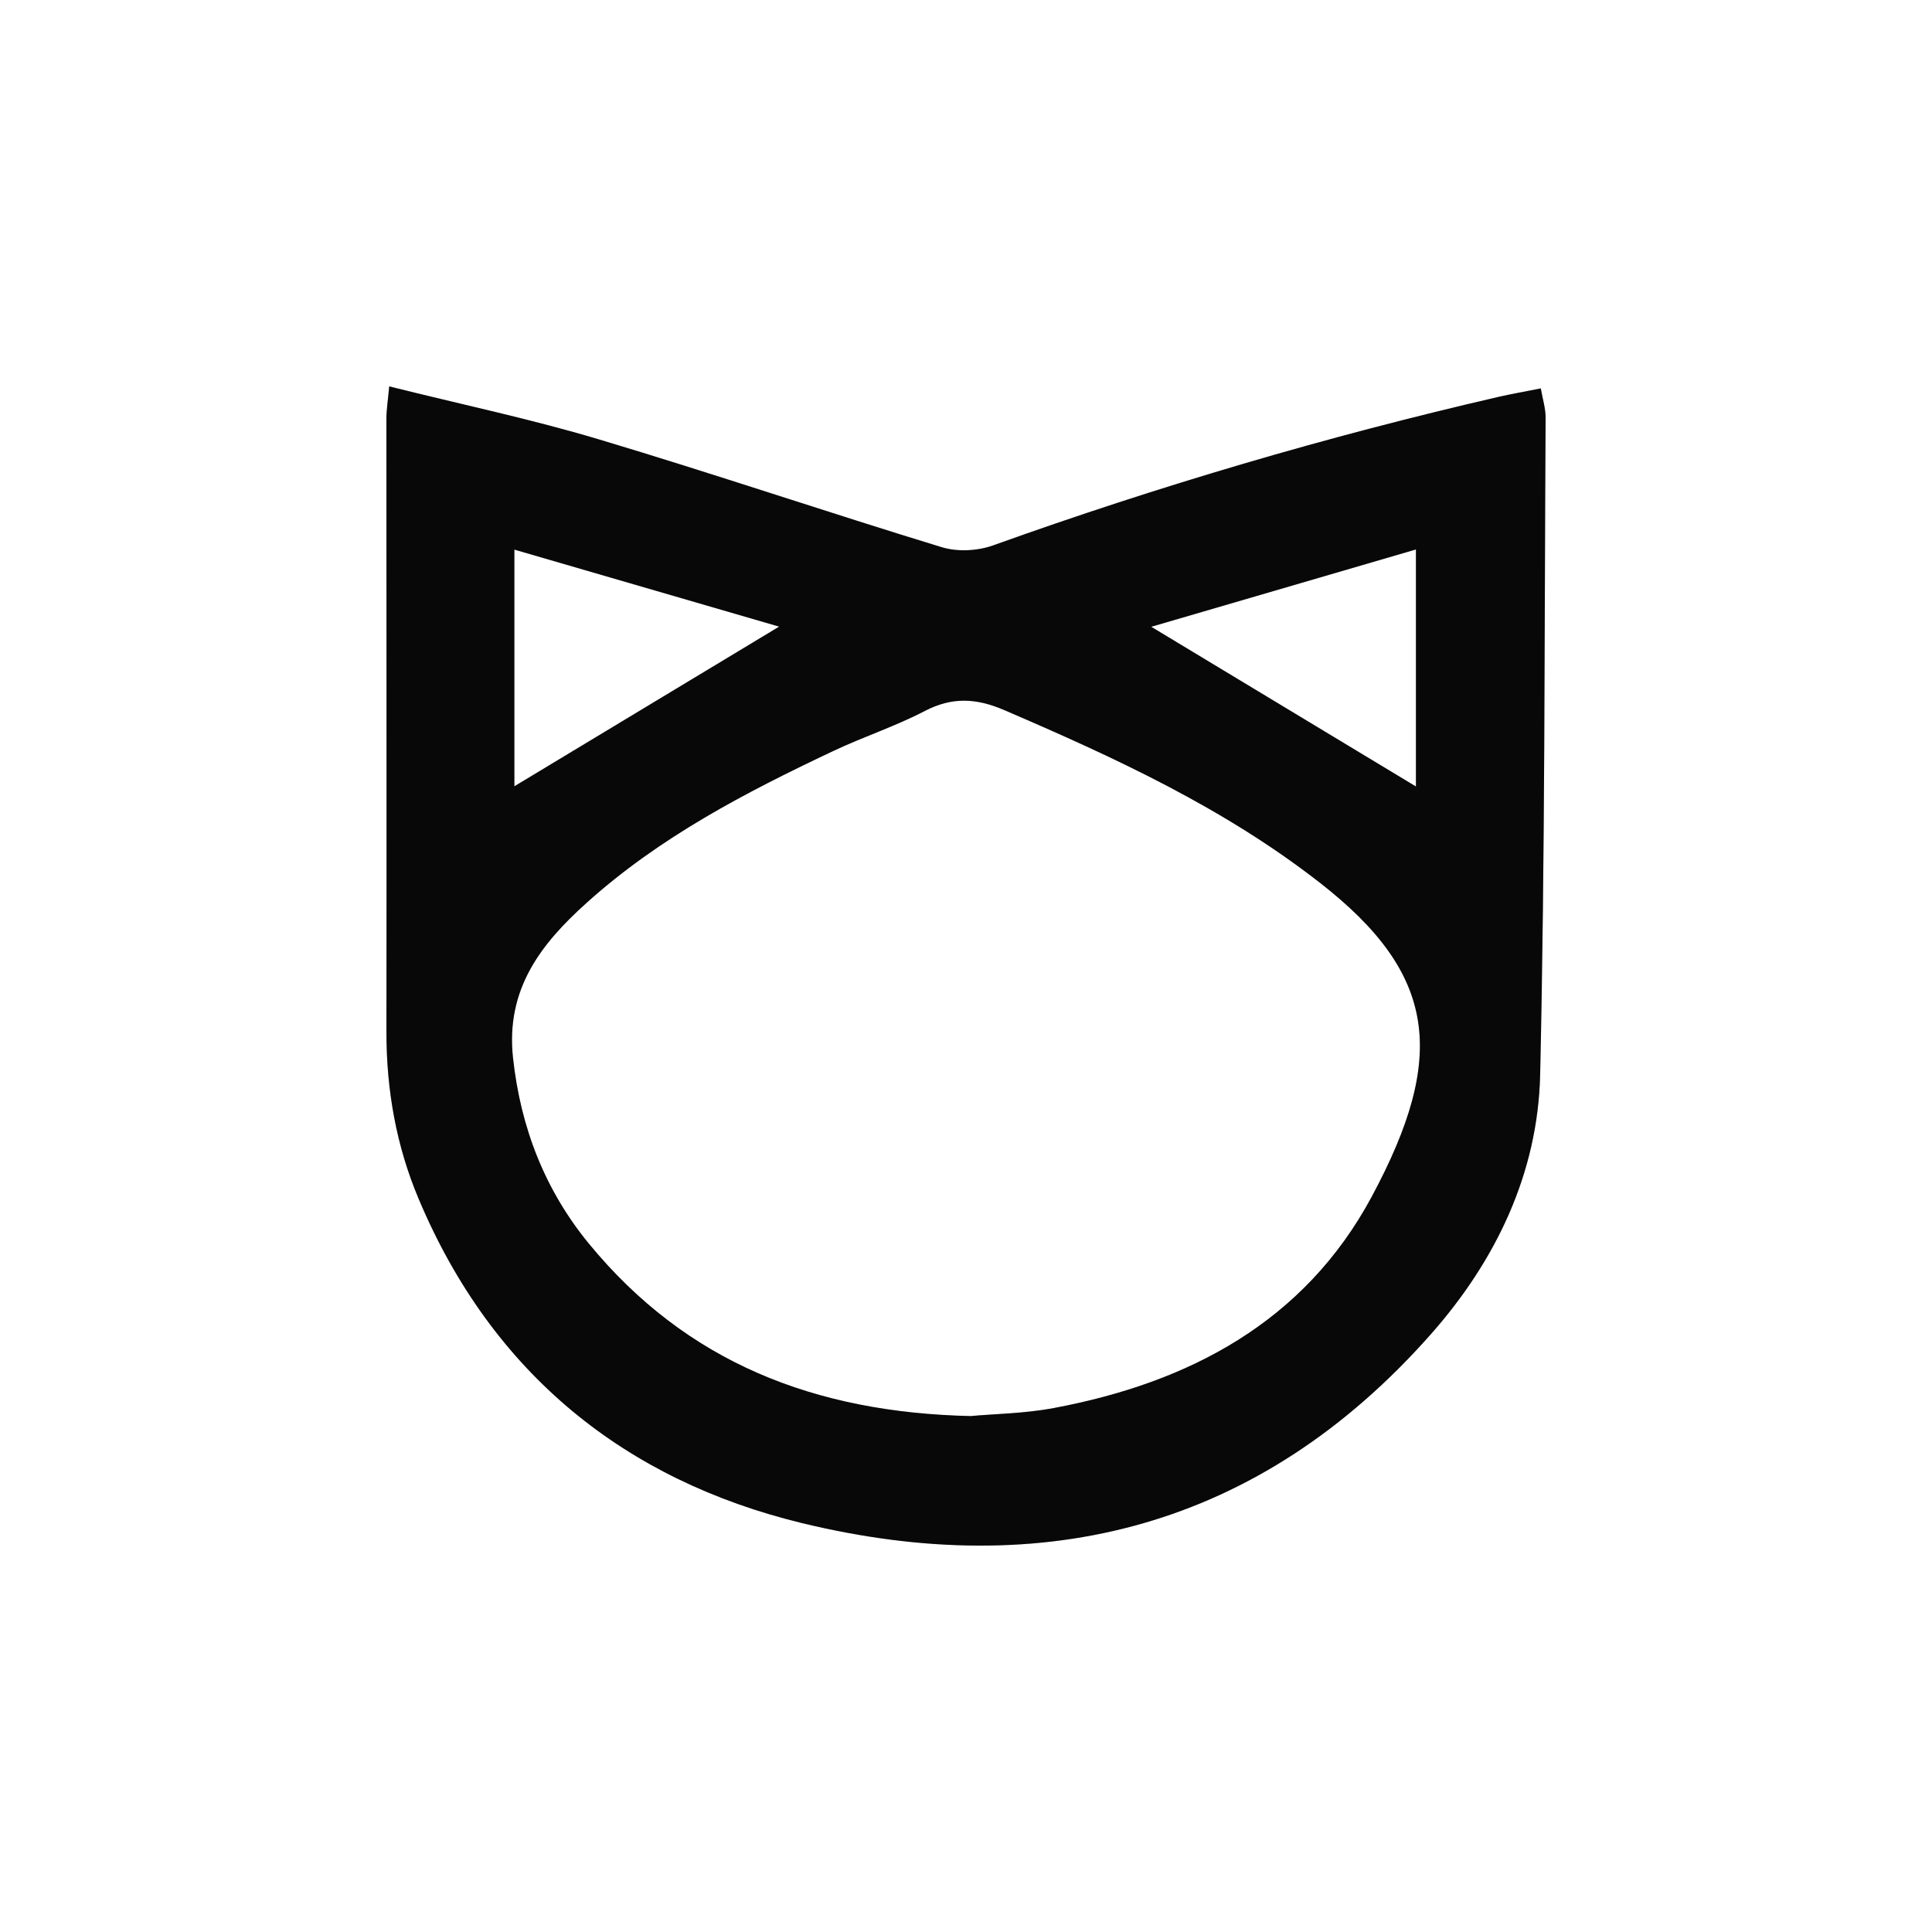
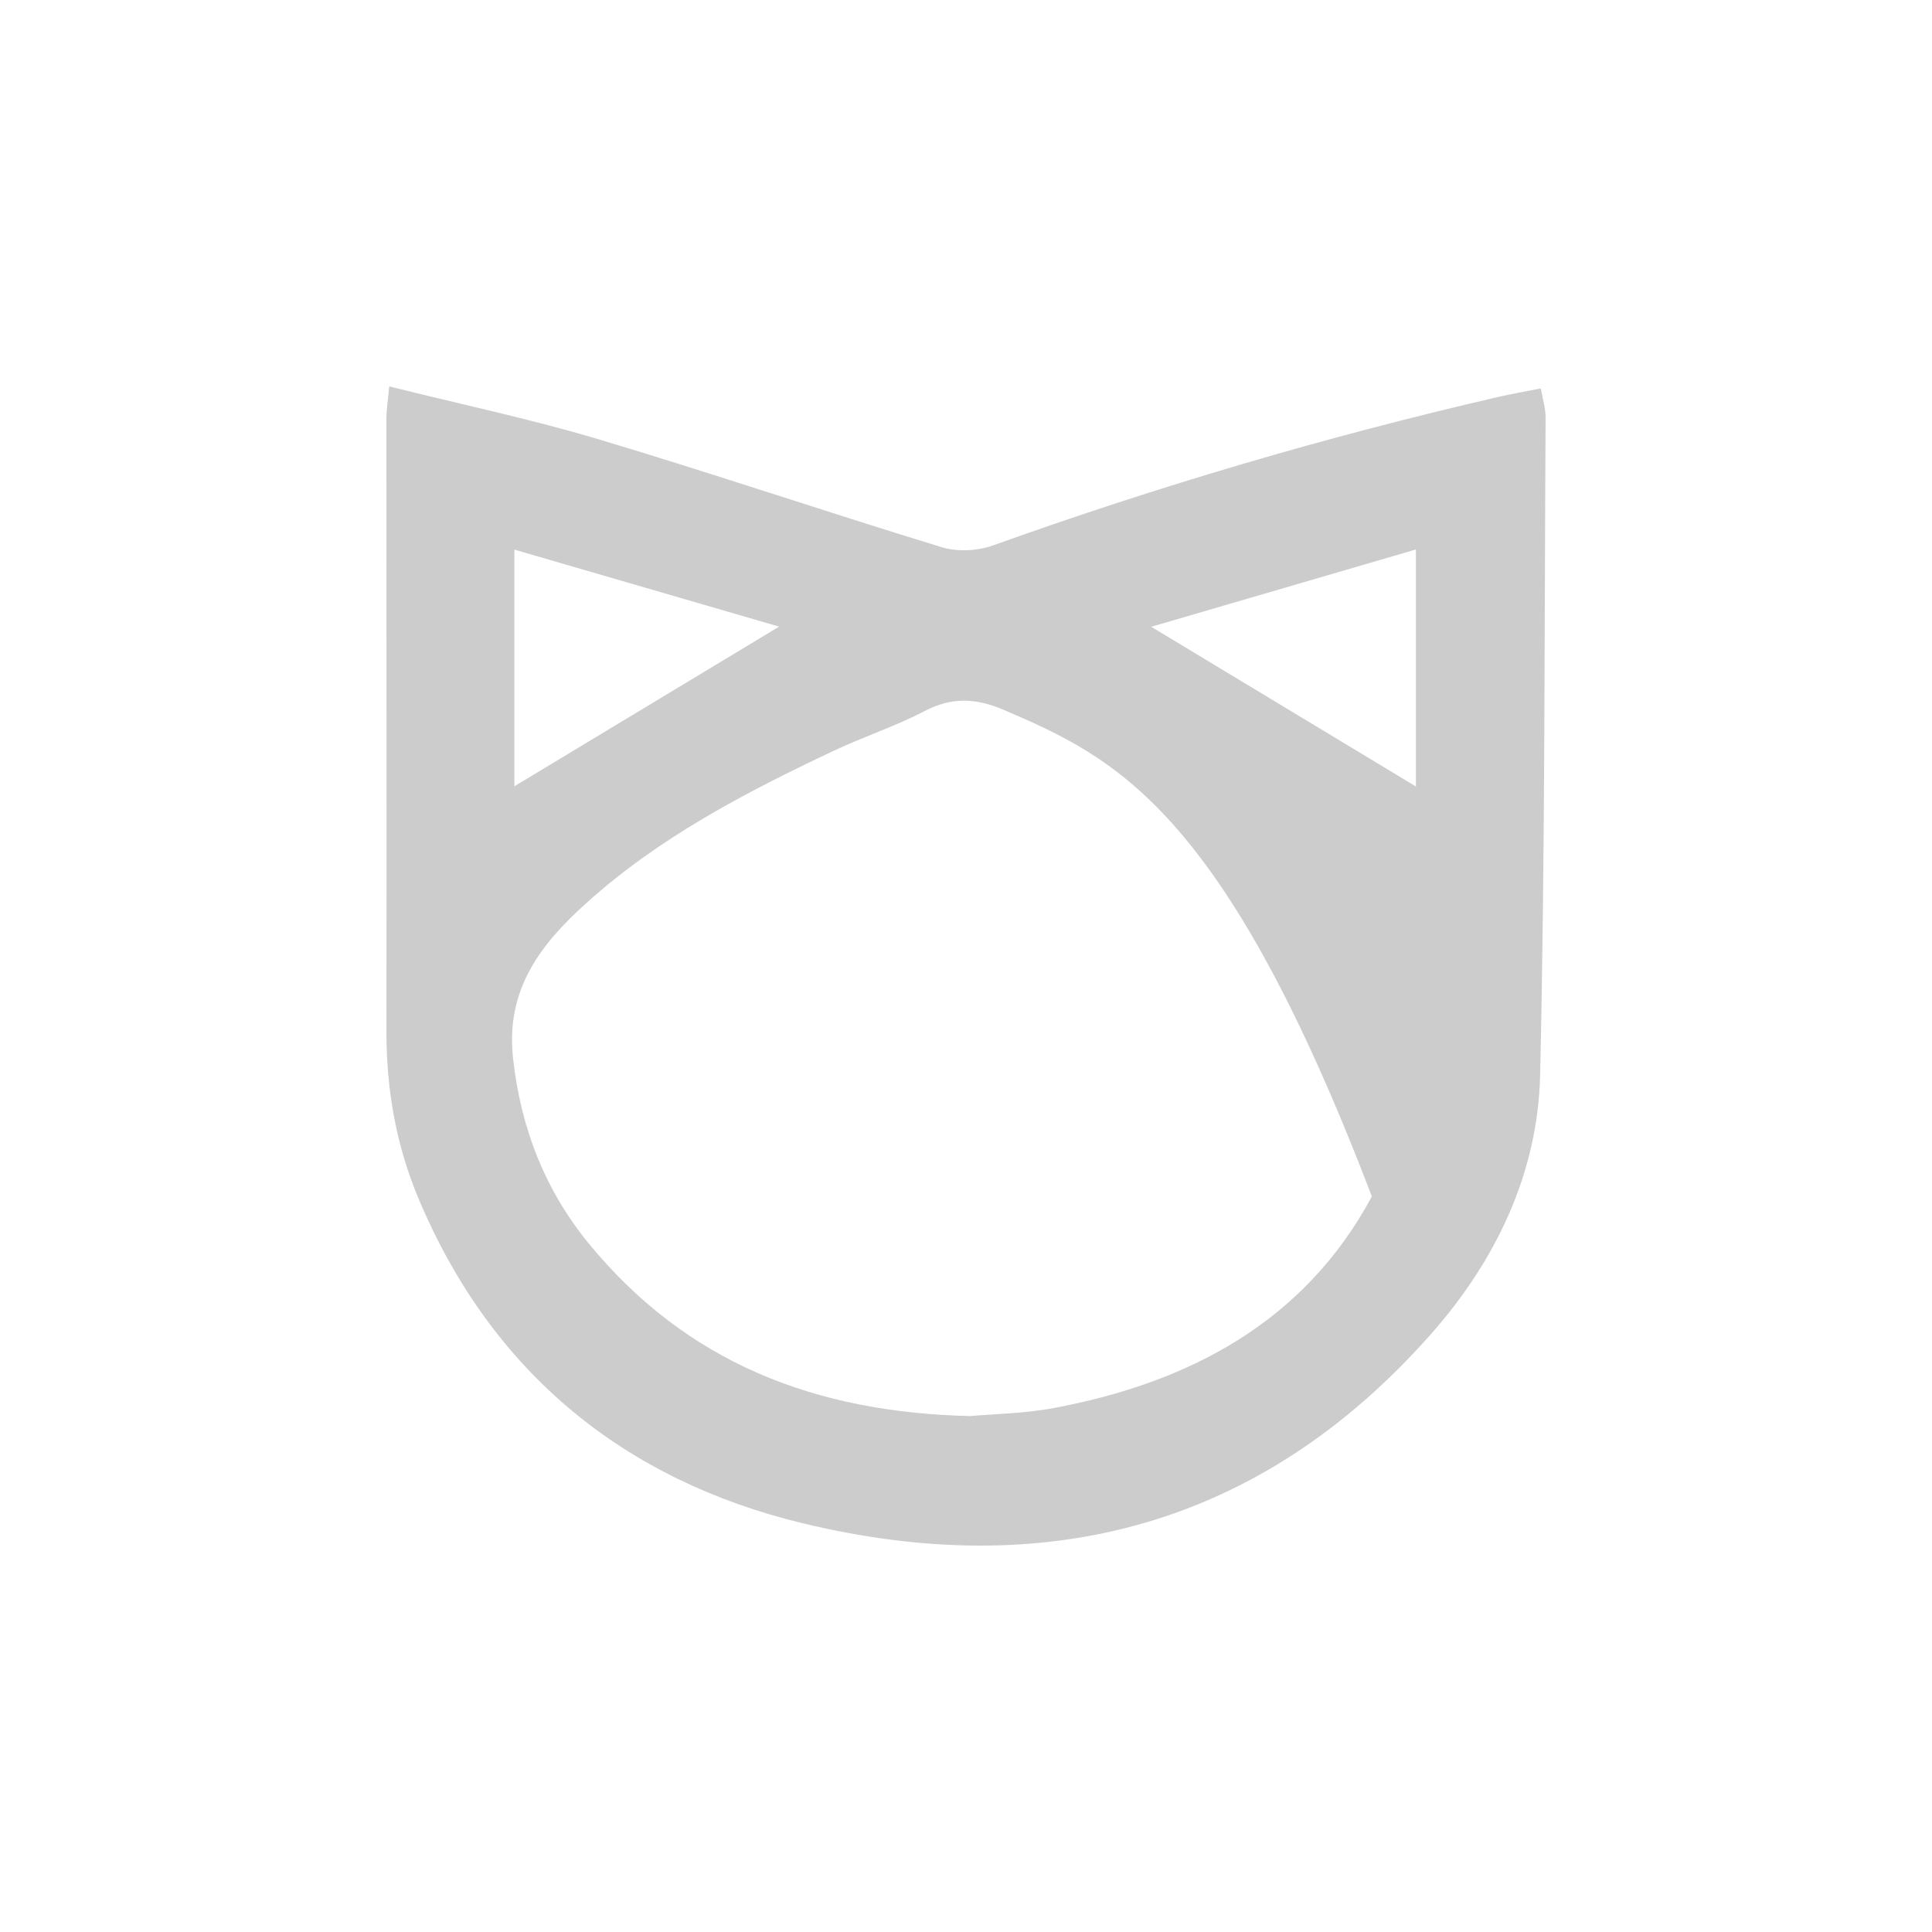
<svg xmlns="http://www.w3.org/2000/svg" width="50" height="50" viewBox="0 0 50 50" fill="none">
-   <path d="M10.073 10C11.949 10.469 13.745 10.846 15.499 11.371C18.467 12.259 21.406 13.256 24.37 14.161C24.778 14.286 25.297 14.26 25.701 14.115C29.987 12.578 34.342 11.295 38.77 10.274C39.108 10.197 39.449 10.136 39.876 10.052C39.922 10.323 40.001 10.567 40 10.809C39.968 16.476 39.986 22.145 39.859 27.809C39.801 30.378 38.7 32.638 37.037 34.522C32.6 39.547 27.018 40.937 20.754 39.417C16.189 38.308 12.745 35.562 10.838 31.034C10.257 29.661 10 28.212 10.001 26.709C10.008 21.425 10 16.139 10 10.854C10 10.604 10.041 10.354 10.073 10ZM25.125 36.647C25.716 36.592 26.515 36.584 27.288 36.437C30.761 35.783 33.754 34.224 35.503 30.965C37.449 27.339 37.193 25.209 34.158 22.845C31.666 20.901 28.846 19.605 25.983 18.374C25.264 18.066 24.639 18.033 23.934 18.4C23.169 18.799 22.341 19.068 21.56 19.438C19.291 20.51 17.066 21.666 15.173 23.373C14.005 24.424 13.085 25.595 13.276 27.373C13.473 29.192 14.108 30.807 15.243 32.189C17.765 35.257 21.08 36.559 25.126 36.648L25.125 36.647ZM29.794 16.221C32.175 17.658 34.385 18.991 36.644 20.354V14.22C34.34 14.893 32.129 15.54 29.794 16.221ZM13.312 20.349C15.579 18.982 17.799 17.642 20.164 16.217C17.845 15.543 15.621 14.896 13.312 14.224V20.349Z" fill="#0A0A0A" />
-   <path d="M10.073 10C11.949 10.469 13.745 10.846 15.499 11.371C18.467 12.259 21.406 13.256 24.37 14.161C24.778 14.286 25.297 14.26 25.701 14.115C29.987 12.578 34.342 11.295 38.77 10.274C39.108 10.197 39.449 10.136 39.876 10.052C39.922 10.323 40.001 10.567 40 10.809C39.968 16.476 39.986 22.145 39.859 27.809C39.801 30.378 38.7 32.638 37.037 34.522C32.6 39.547 27.018 40.937 20.754 39.417C16.189 38.308 12.745 35.562 10.838 31.034C10.257 29.661 10 28.212 10.001 26.709C10.008 21.425 10 16.139 10 10.854C10 10.604 10.041 10.354 10.073 10ZM25.125 36.647C25.716 36.592 26.515 36.584 27.288 36.437C30.761 35.783 33.754 34.224 35.503 30.965C37.449 27.339 37.193 25.209 34.158 22.845C31.666 20.901 28.846 19.605 25.983 18.374C25.264 18.066 24.639 18.033 23.934 18.4C23.169 18.799 22.341 19.068 21.56 19.438C19.291 20.51 17.066 21.666 15.173 23.373C14.005 24.424 13.085 25.595 13.276 27.373C13.473 29.192 14.108 30.807 15.243 32.189C17.765 35.257 21.08 36.559 25.126 36.648L25.125 36.647ZM29.794 16.221C32.175 17.658 34.385 18.991 36.644 20.354V14.22C34.34 14.893 32.129 15.54 29.794 16.221ZM13.312 20.349C15.579 18.982 17.799 17.642 20.164 16.217C17.845 15.543 15.621 14.896 13.312 14.224V20.349Z" fill="black" fill-opacity="0.2" />
+   <path d="M10.073 10C11.949 10.469 13.745 10.846 15.499 11.371C18.467 12.259 21.406 13.256 24.37 14.161C24.778 14.286 25.297 14.26 25.701 14.115C29.987 12.578 34.342 11.295 38.77 10.274C39.108 10.197 39.449 10.136 39.876 10.052C39.922 10.323 40.001 10.567 40 10.809C39.968 16.476 39.986 22.145 39.859 27.809C39.801 30.378 38.7 32.638 37.037 34.522C32.6 39.547 27.018 40.937 20.754 39.417C16.189 38.308 12.745 35.562 10.838 31.034C10.257 29.661 10 28.212 10.001 26.709C10.008 21.425 10 16.139 10 10.854C10 10.604 10.041 10.354 10.073 10ZM25.125 36.647C25.716 36.592 26.515 36.584 27.288 36.437C30.761 35.783 33.754 34.224 35.503 30.965C31.666 20.901 28.846 19.605 25.983 18.374C25.264 18.066 24.639 18.033 23.934 18.4C23.169 18.799 22.341 19.068 21.56 19.438C19.291 20.51 17.066 21.666 15.173 23.373C14.005 24.424 13.085 25.595 13.276 27.373C13.473 29.192 14.108 30.807 15.243 32.189C17.765 35.257 21.08 36.559 25.126 36.648L25.125 36.647ZM29.794 16.221C32.175 17.658 34.385 18.991 36.644 20.354V14.22C34.34 14.893 32.129 15.54 29.794 16.221ZM13.312 20.349C15.579 18.982 17.799 17.642 20.164 16.217C17.845 15.543 15.621 14.896 13.312 14.224V20.349Z" fill="black" fill-opacity="0.2" />
</svg>